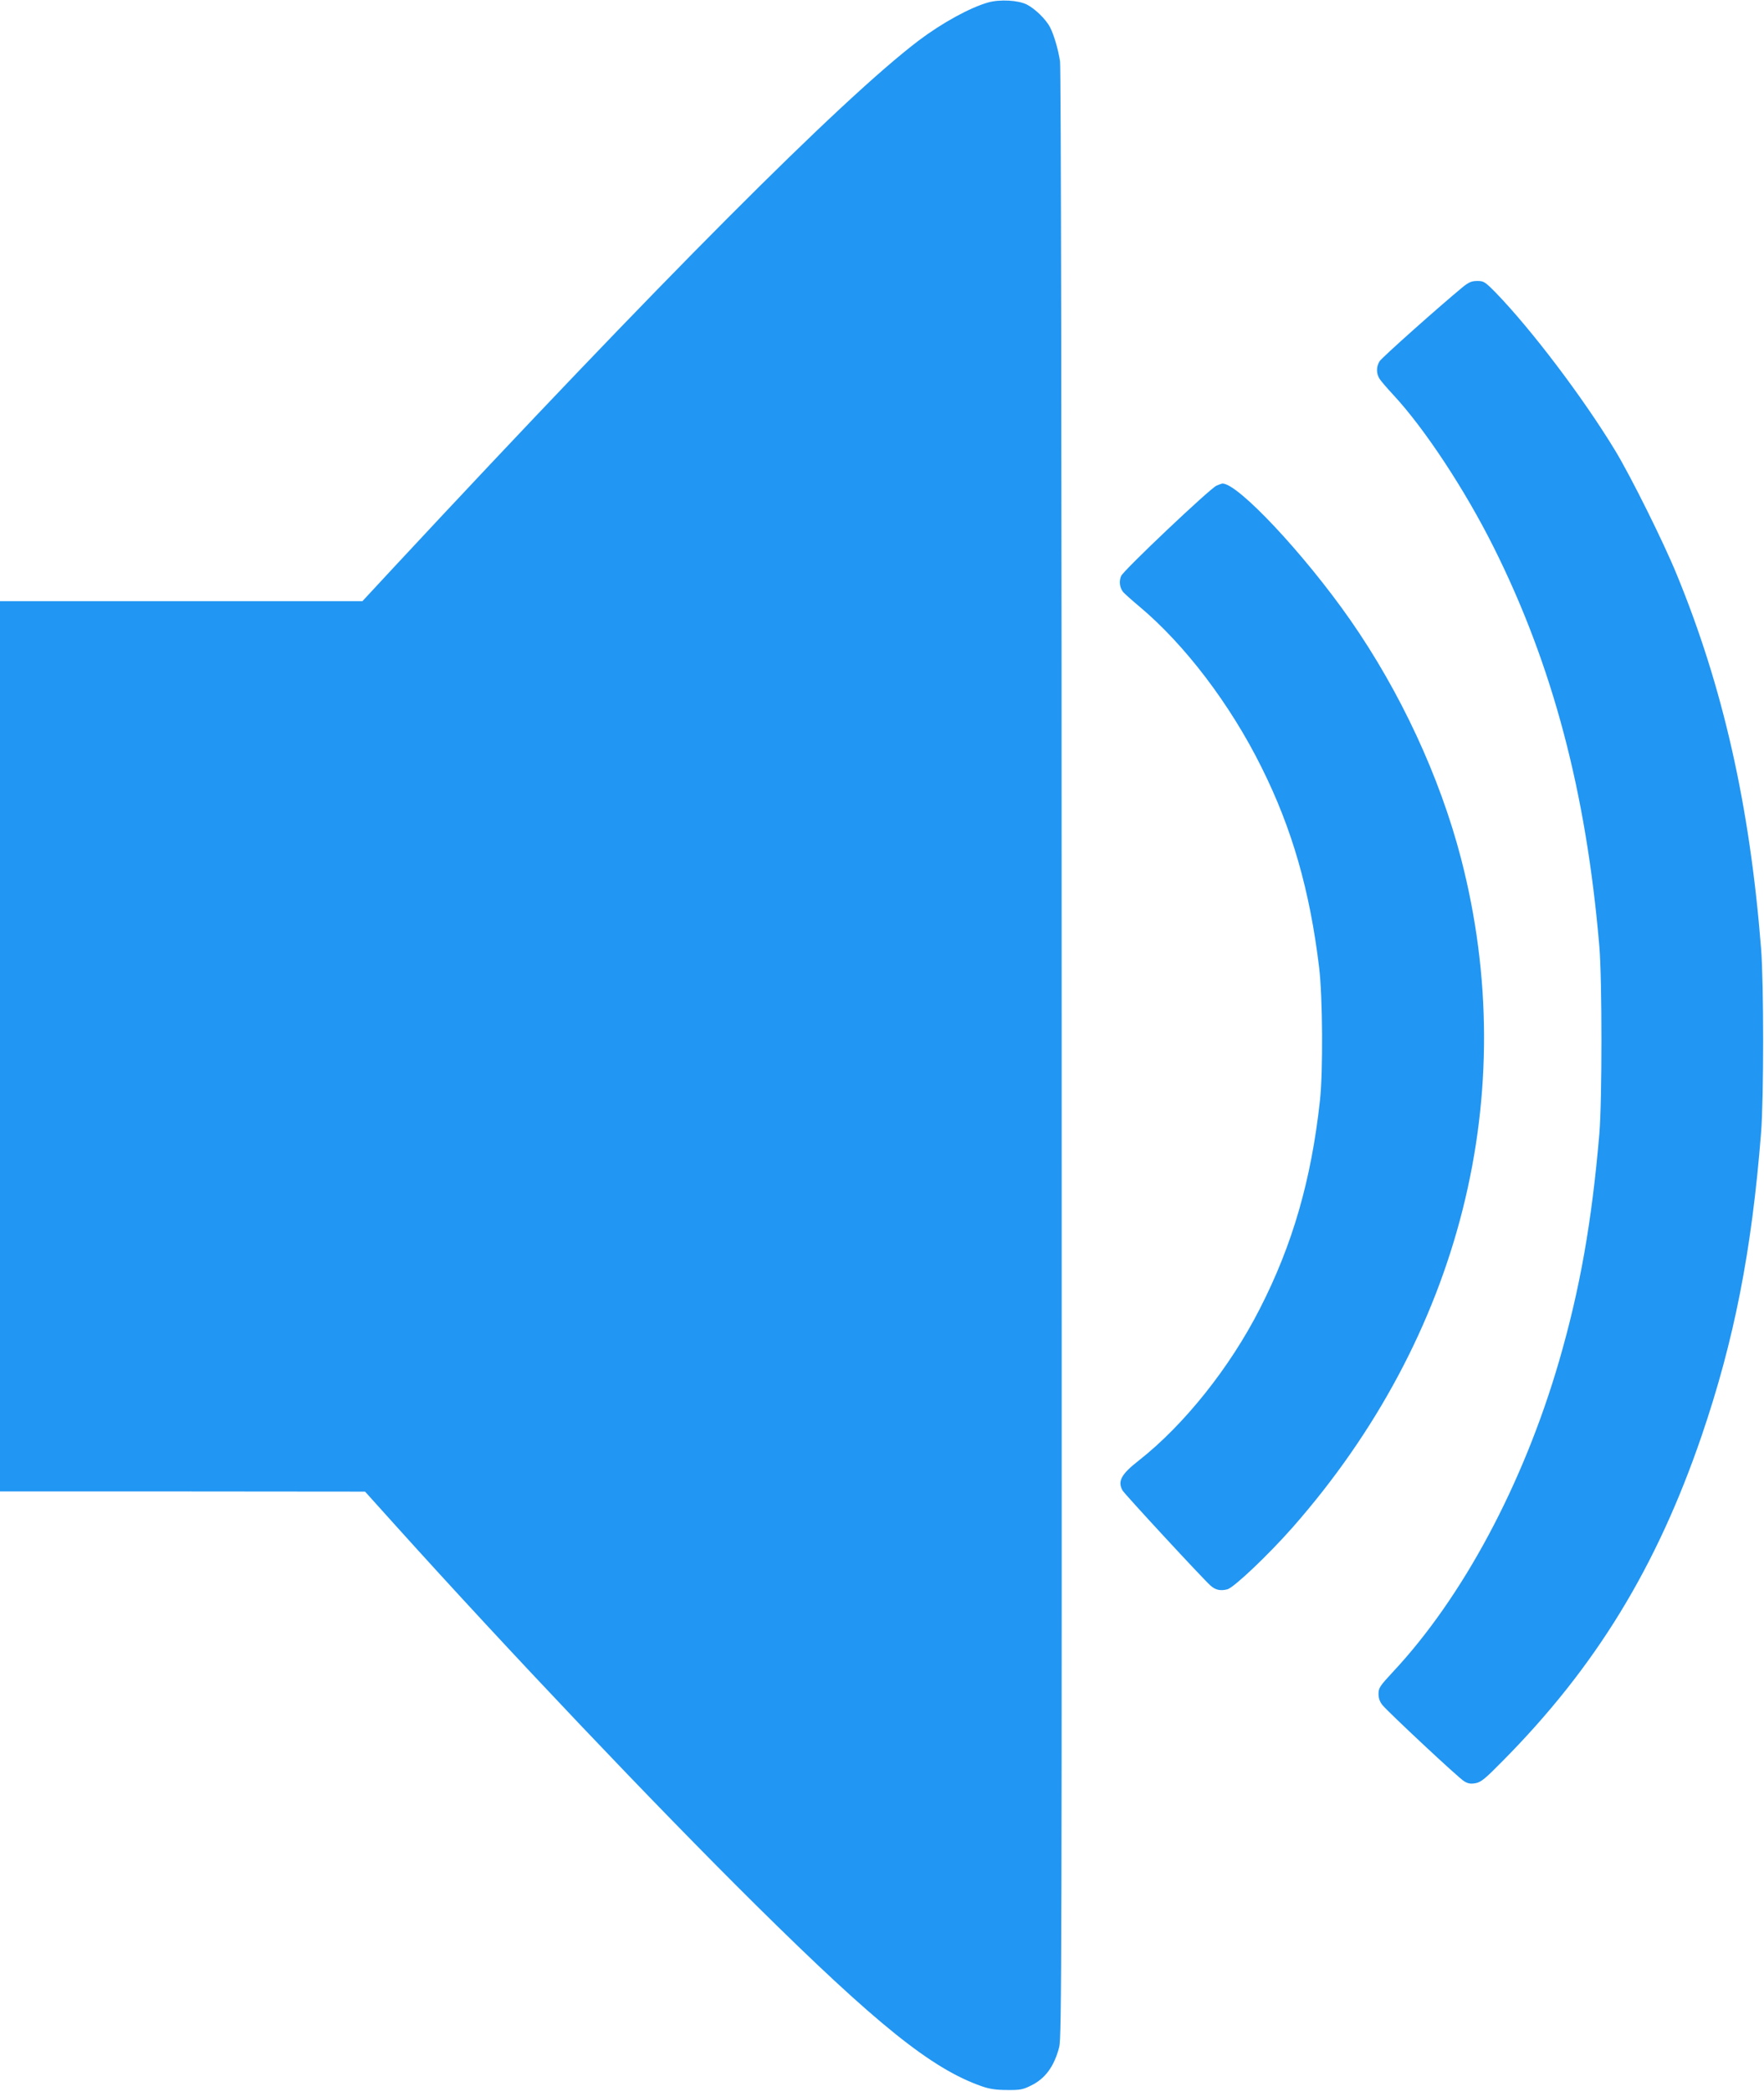
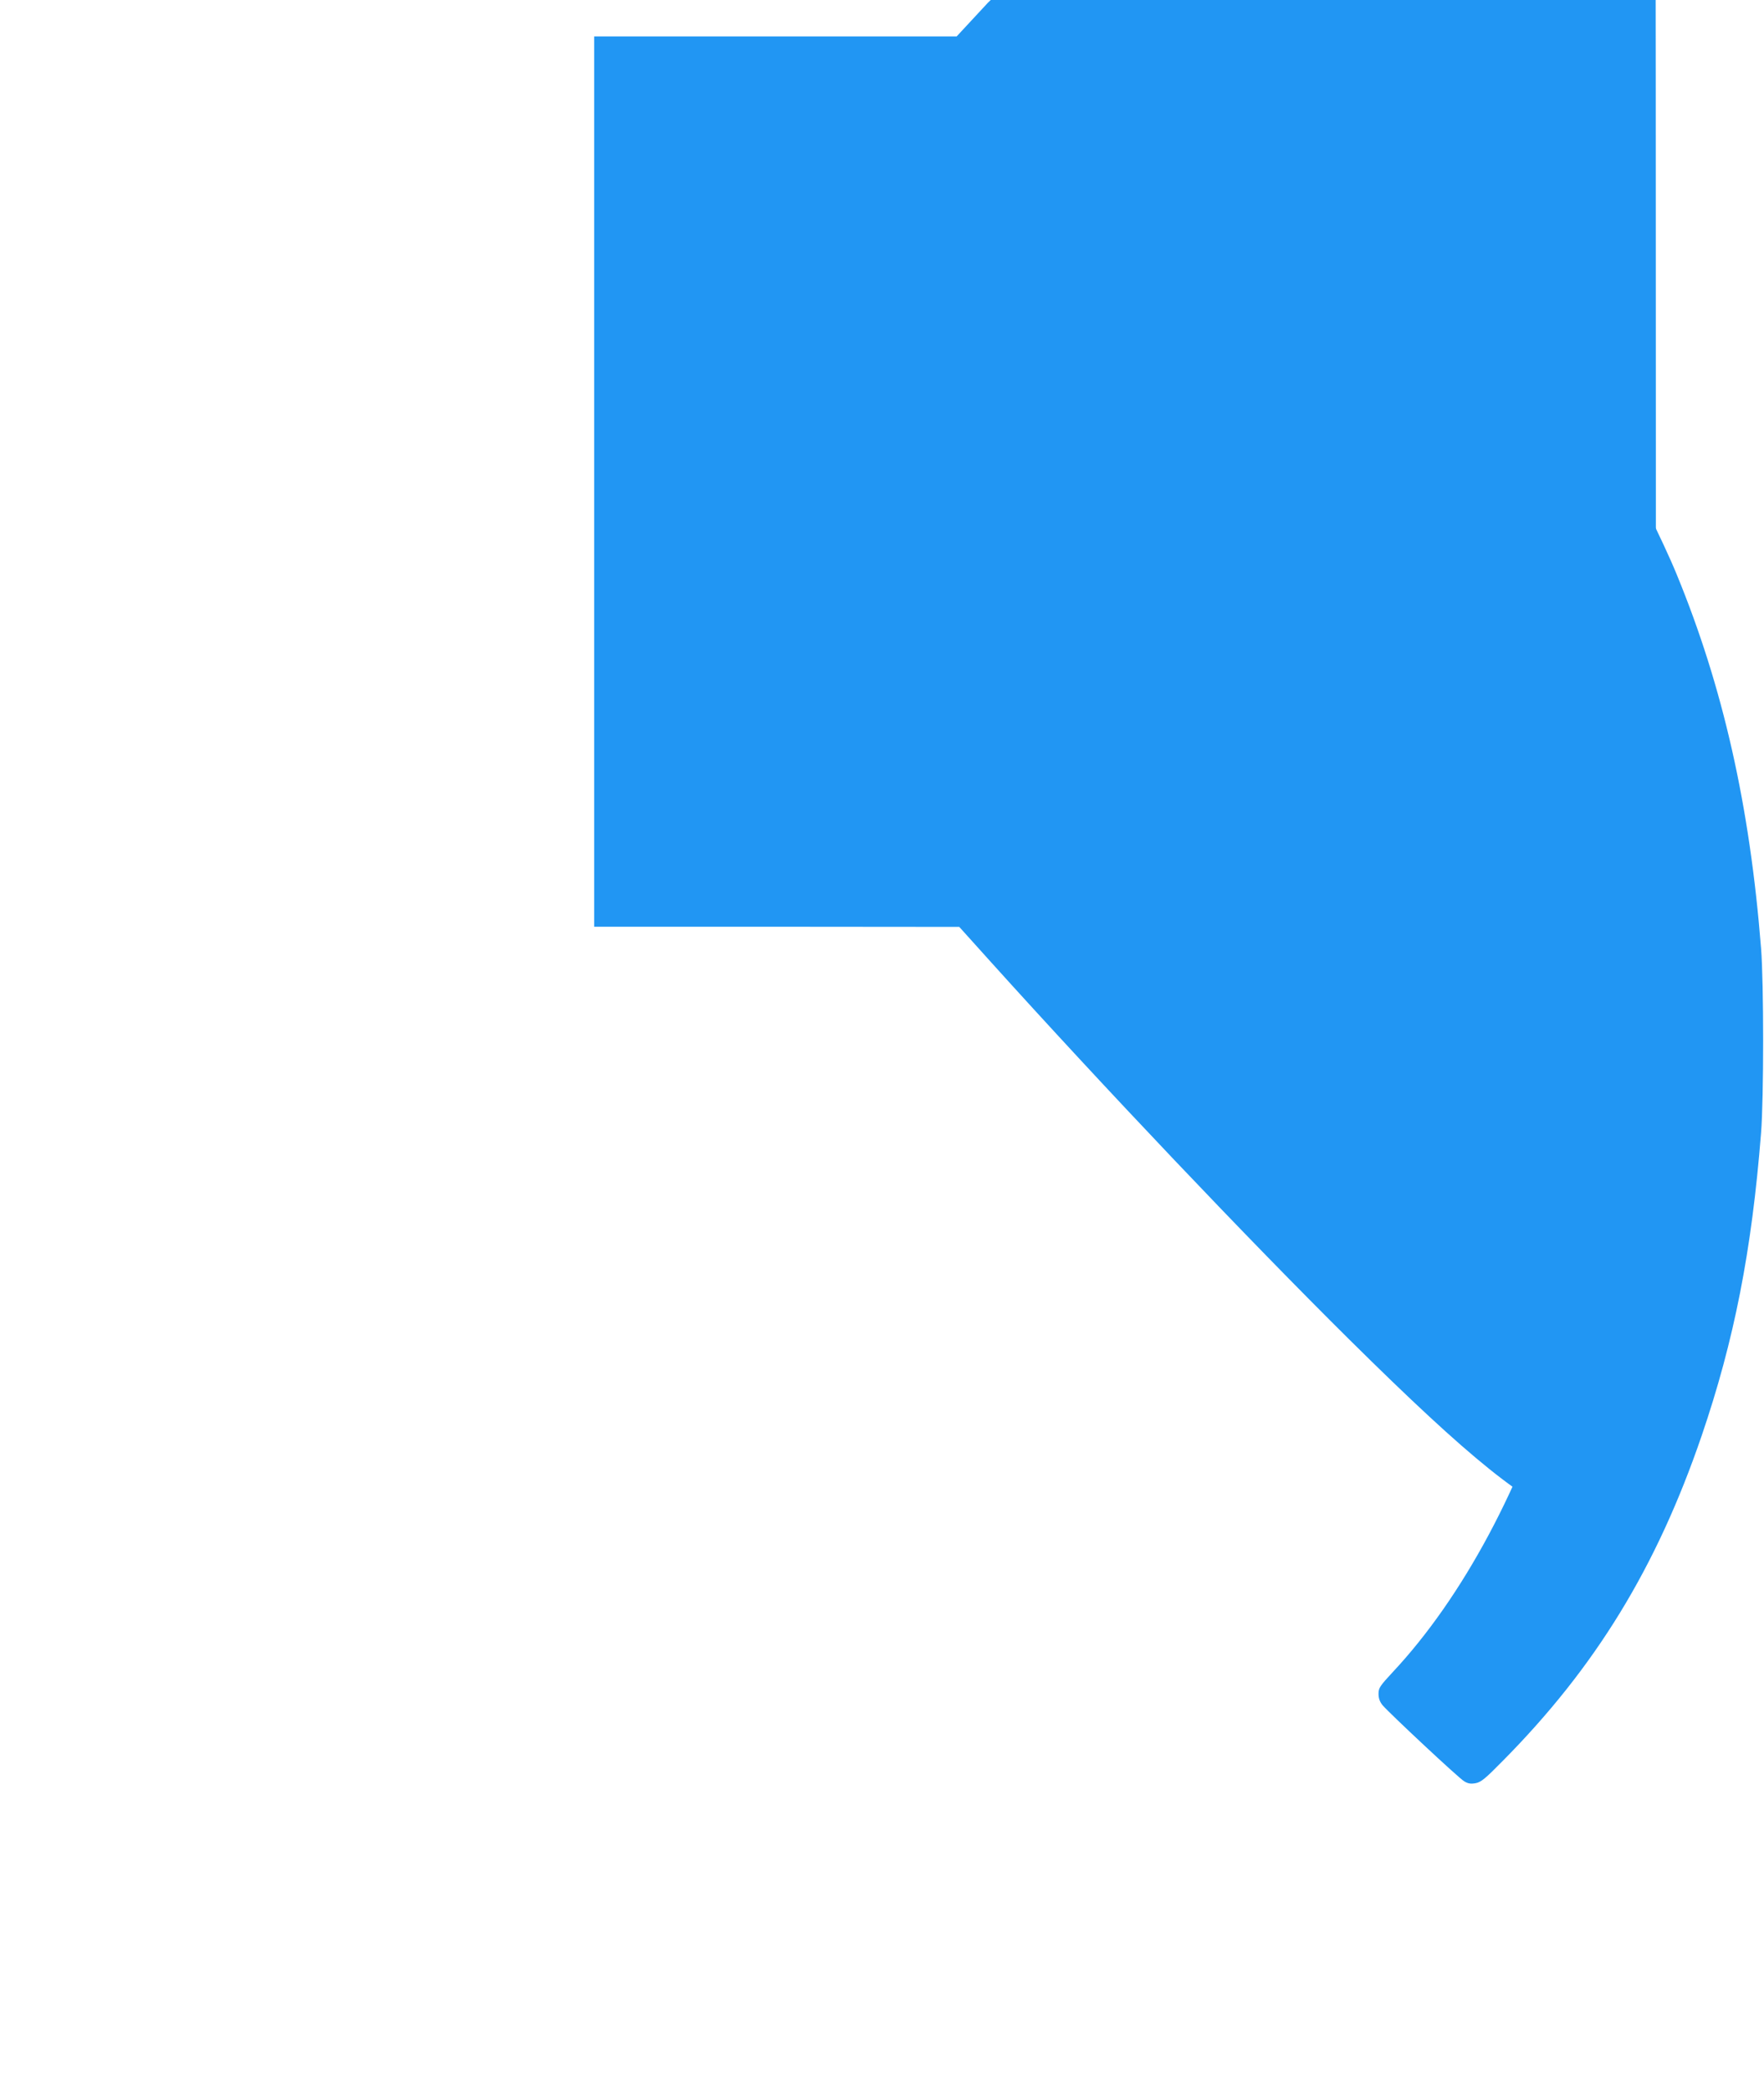
<svg xmlns="http://www.w3.org/2000/svg" version="1.0" width="1080pt" height="1280pt" viewBox="0 0 1080 1280" preserveAspectRatio="xMidYMid meet">
  <g transform="translate(0,1280) scale(0.1,-0.1)" fill="#2196f3" stroke="none">
-     <path d="M6050 12785 c-110 -31 -282 -125 -425 -233 -473 -359 -1580 -1469 -3213 -3224 l-193 -208 -1110 0 -1109 0 0 -2725 0 -2725 1118 0 1117 -1 190 -211 c693 -769 1575 -1698 2201 -2318 742 -734 1078 -1004 1384 -1111 48 -17 89 -23 155 -23 79 -1 97 2 147 27 88 43 142 117 173 236 15 59 16 535 15 6081 0 3714 -4 6039 -10 6075 -12 76 -37 160 -61 208 -25 48 -91 113 -142 139 -53 27 -165 33 -237 13z" />
+     <path d="M6050 12785 l-193 -208 -1110 0 -1109 0 0 -2725 0 -2725 1118 0 1117 -1 190 -211 c693 -769 1575 -1698 2201 -2318 742 -734 1078 -1004 1384 -1111 48 -17 89 -23 155 -23 79 -1 97 2 147 27 88 43 142 117 173 236 15 59 16 535 15 6081 0 3714 -4 6039 -10 6075 -12 76 -37 160 -61 208 -25 48 -91 113 -142 139 -53 27 -165 33 -237 13z" />
    <path d="M8956 11043 c-142 -117 -496 -432 -510 -455 -21 -34 -20 -77 1 -108 9 -14 48 -59 86 -100 190 -205 436 -578 612 -930 361 -722 567 -1499 647 -2445 17 -203 17 -942 0 -1145 -46 -540 -119 -952 -246 -1390 -219 -754 -590 -1448 -1020 -1907 -78 -84 -86 -96 -86 -132 0 -28 8 -49 25 -70 45 -52 465 -445 499 -465 24 -15 41 -17 70 -12 33 6 60 28 165 135 569 574 943 1185 1219 1991 199 583 307 1131 364 1855 17 210 17 920 0 1130 -69 874 -233 1600 -517 2290 -81 198 -279 596 -375 755 -197 325 -513 742 -732 968 -66 67 -74 72 -113 72 -34 0 -52 -7 -89 -37z" />
-     <path d="M7448 9827 c-42 -19 -569 -518 -584 -553 -13 -31 -10 -67 10 -95 6 -9 52 -50 102 -92 278 -233 556 -598 747 -983 187 -374 296 -753 353 -1224 22 -178 25 -645 5 -820 -53 -483 -167 -879 -367 -1270 -184 -362 -465 -713 -741 -930 -109 -85 -131 -127 -101 -183 11 -21 492 -541 539 -583 31 -28 62 -34 104 -23 41 12 249 209 399 379 1029 1170 1404 2656 1031 4095 -130 500 -371 1019 -678 1460 -282 404 -691 840 -784 835 -4 -1 -20 -6 -35 -13z" />
  </g>
</svg>